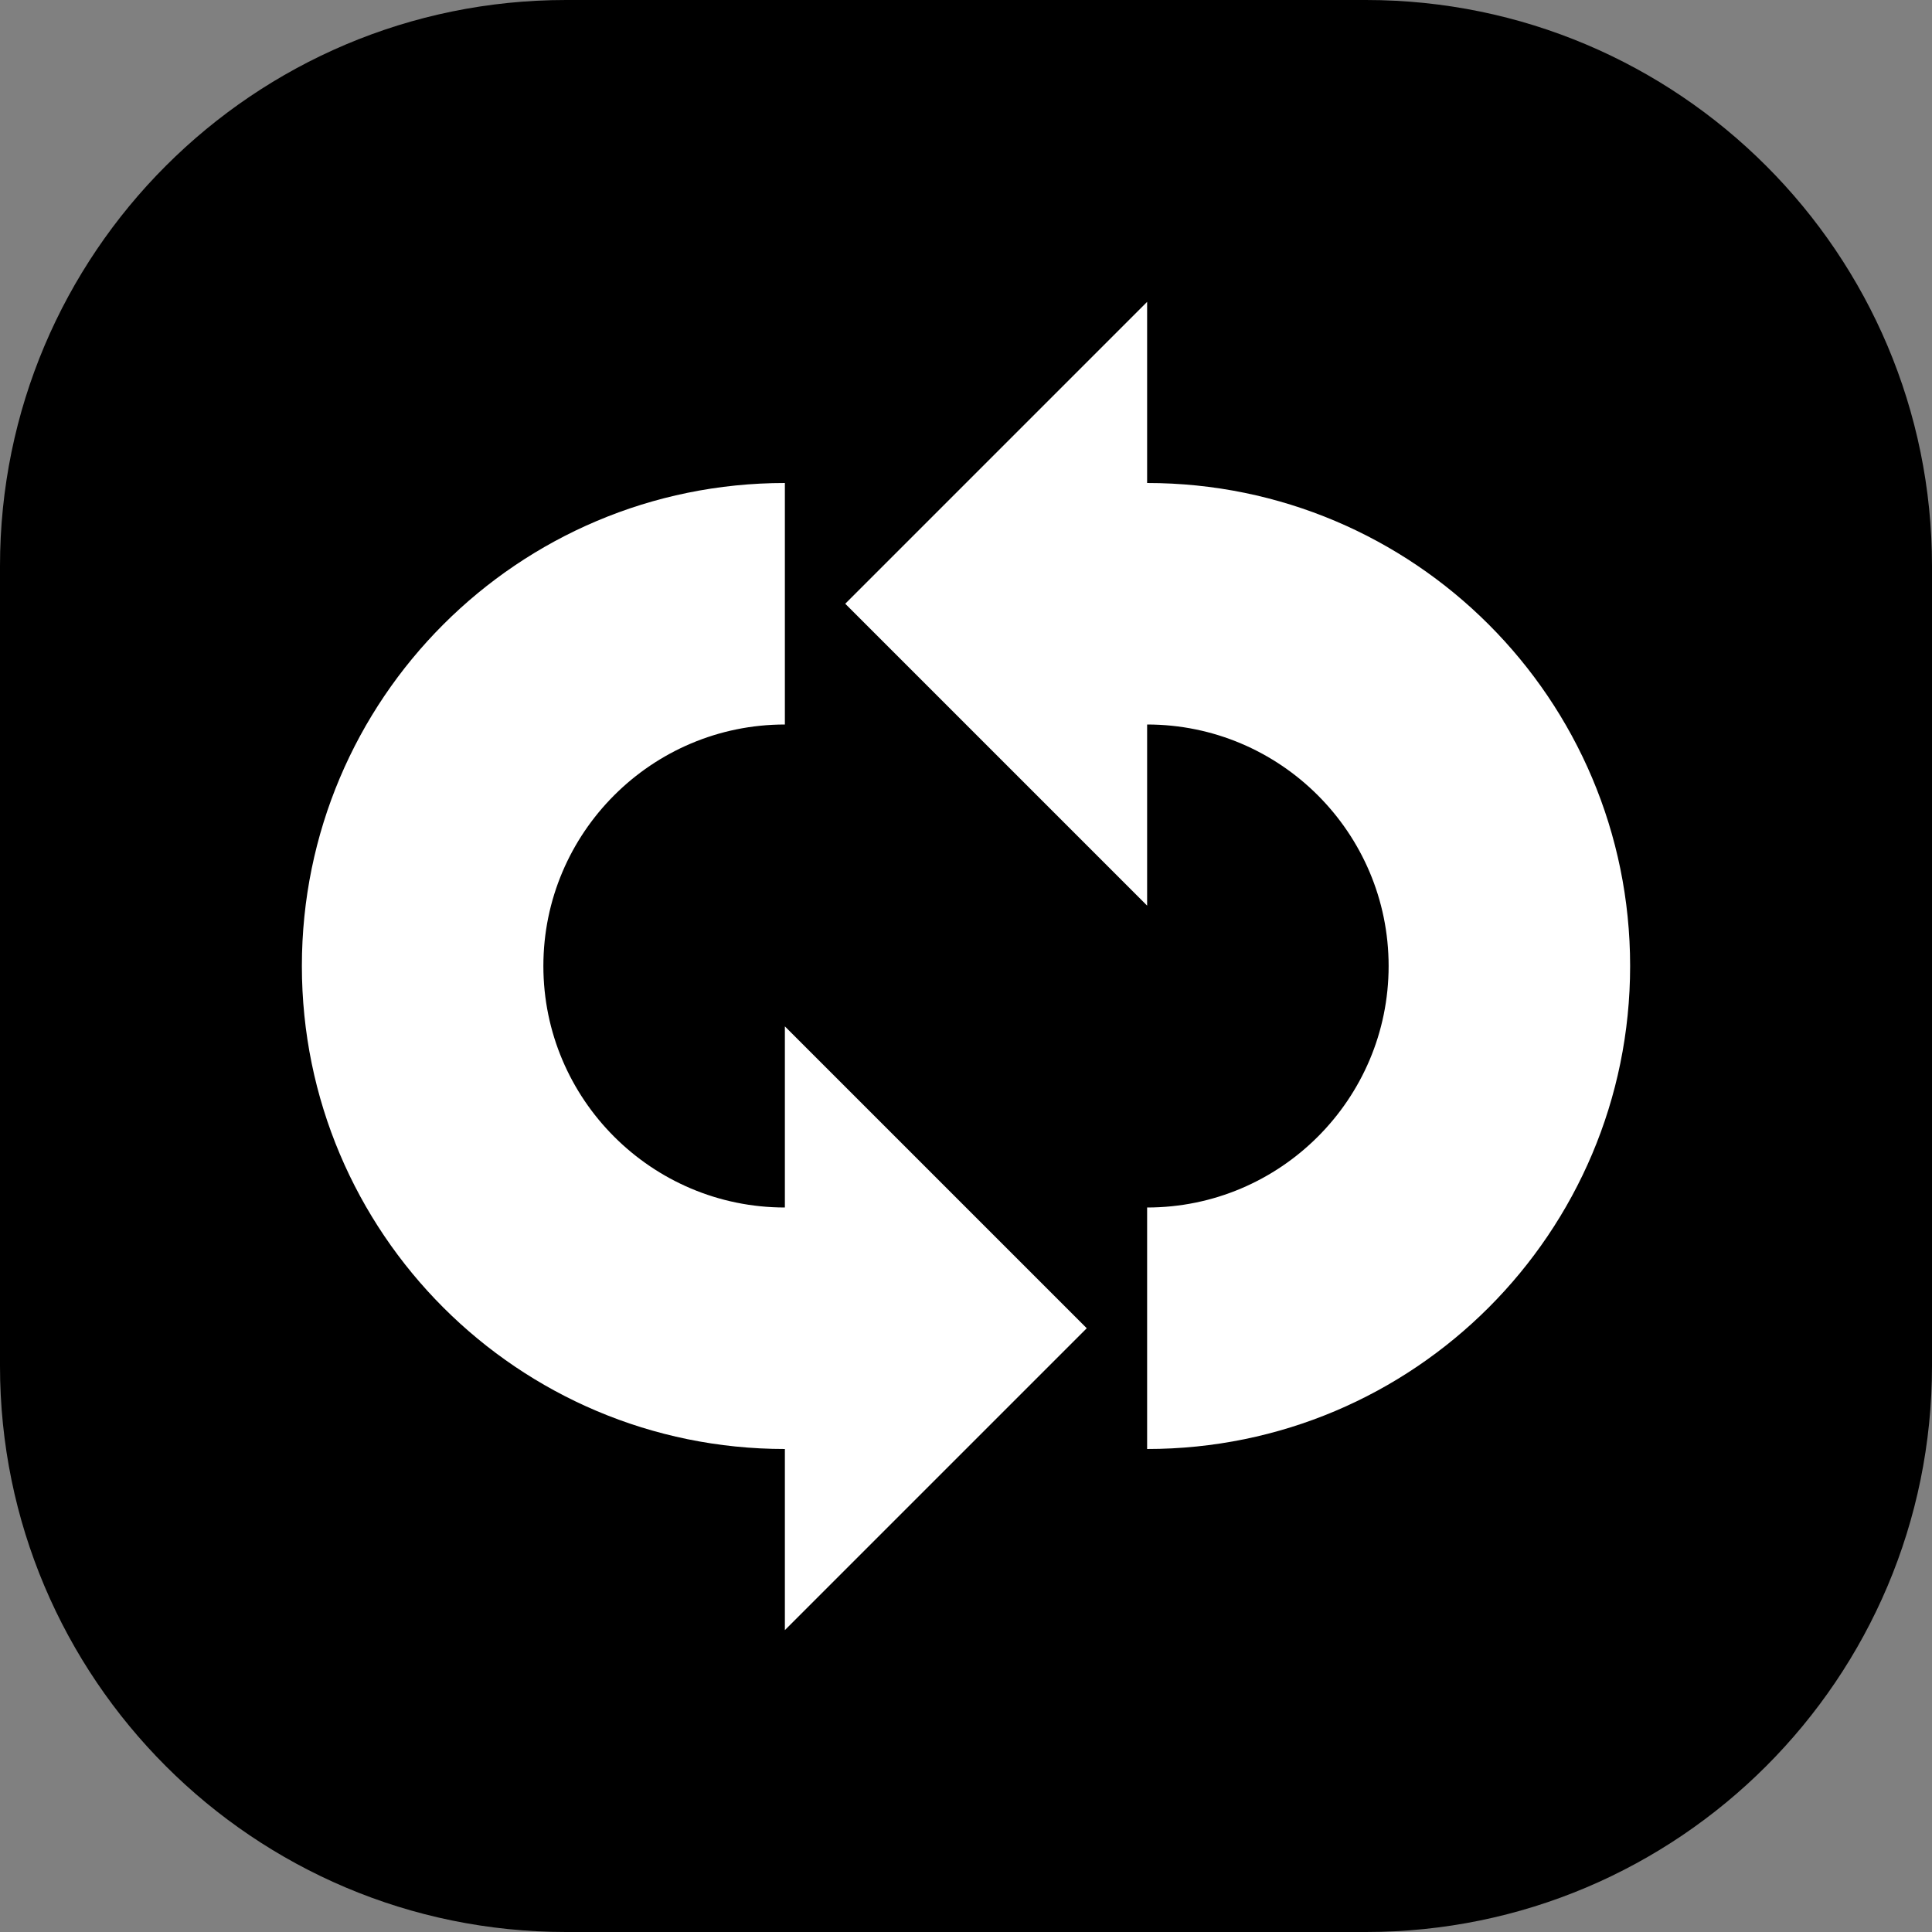
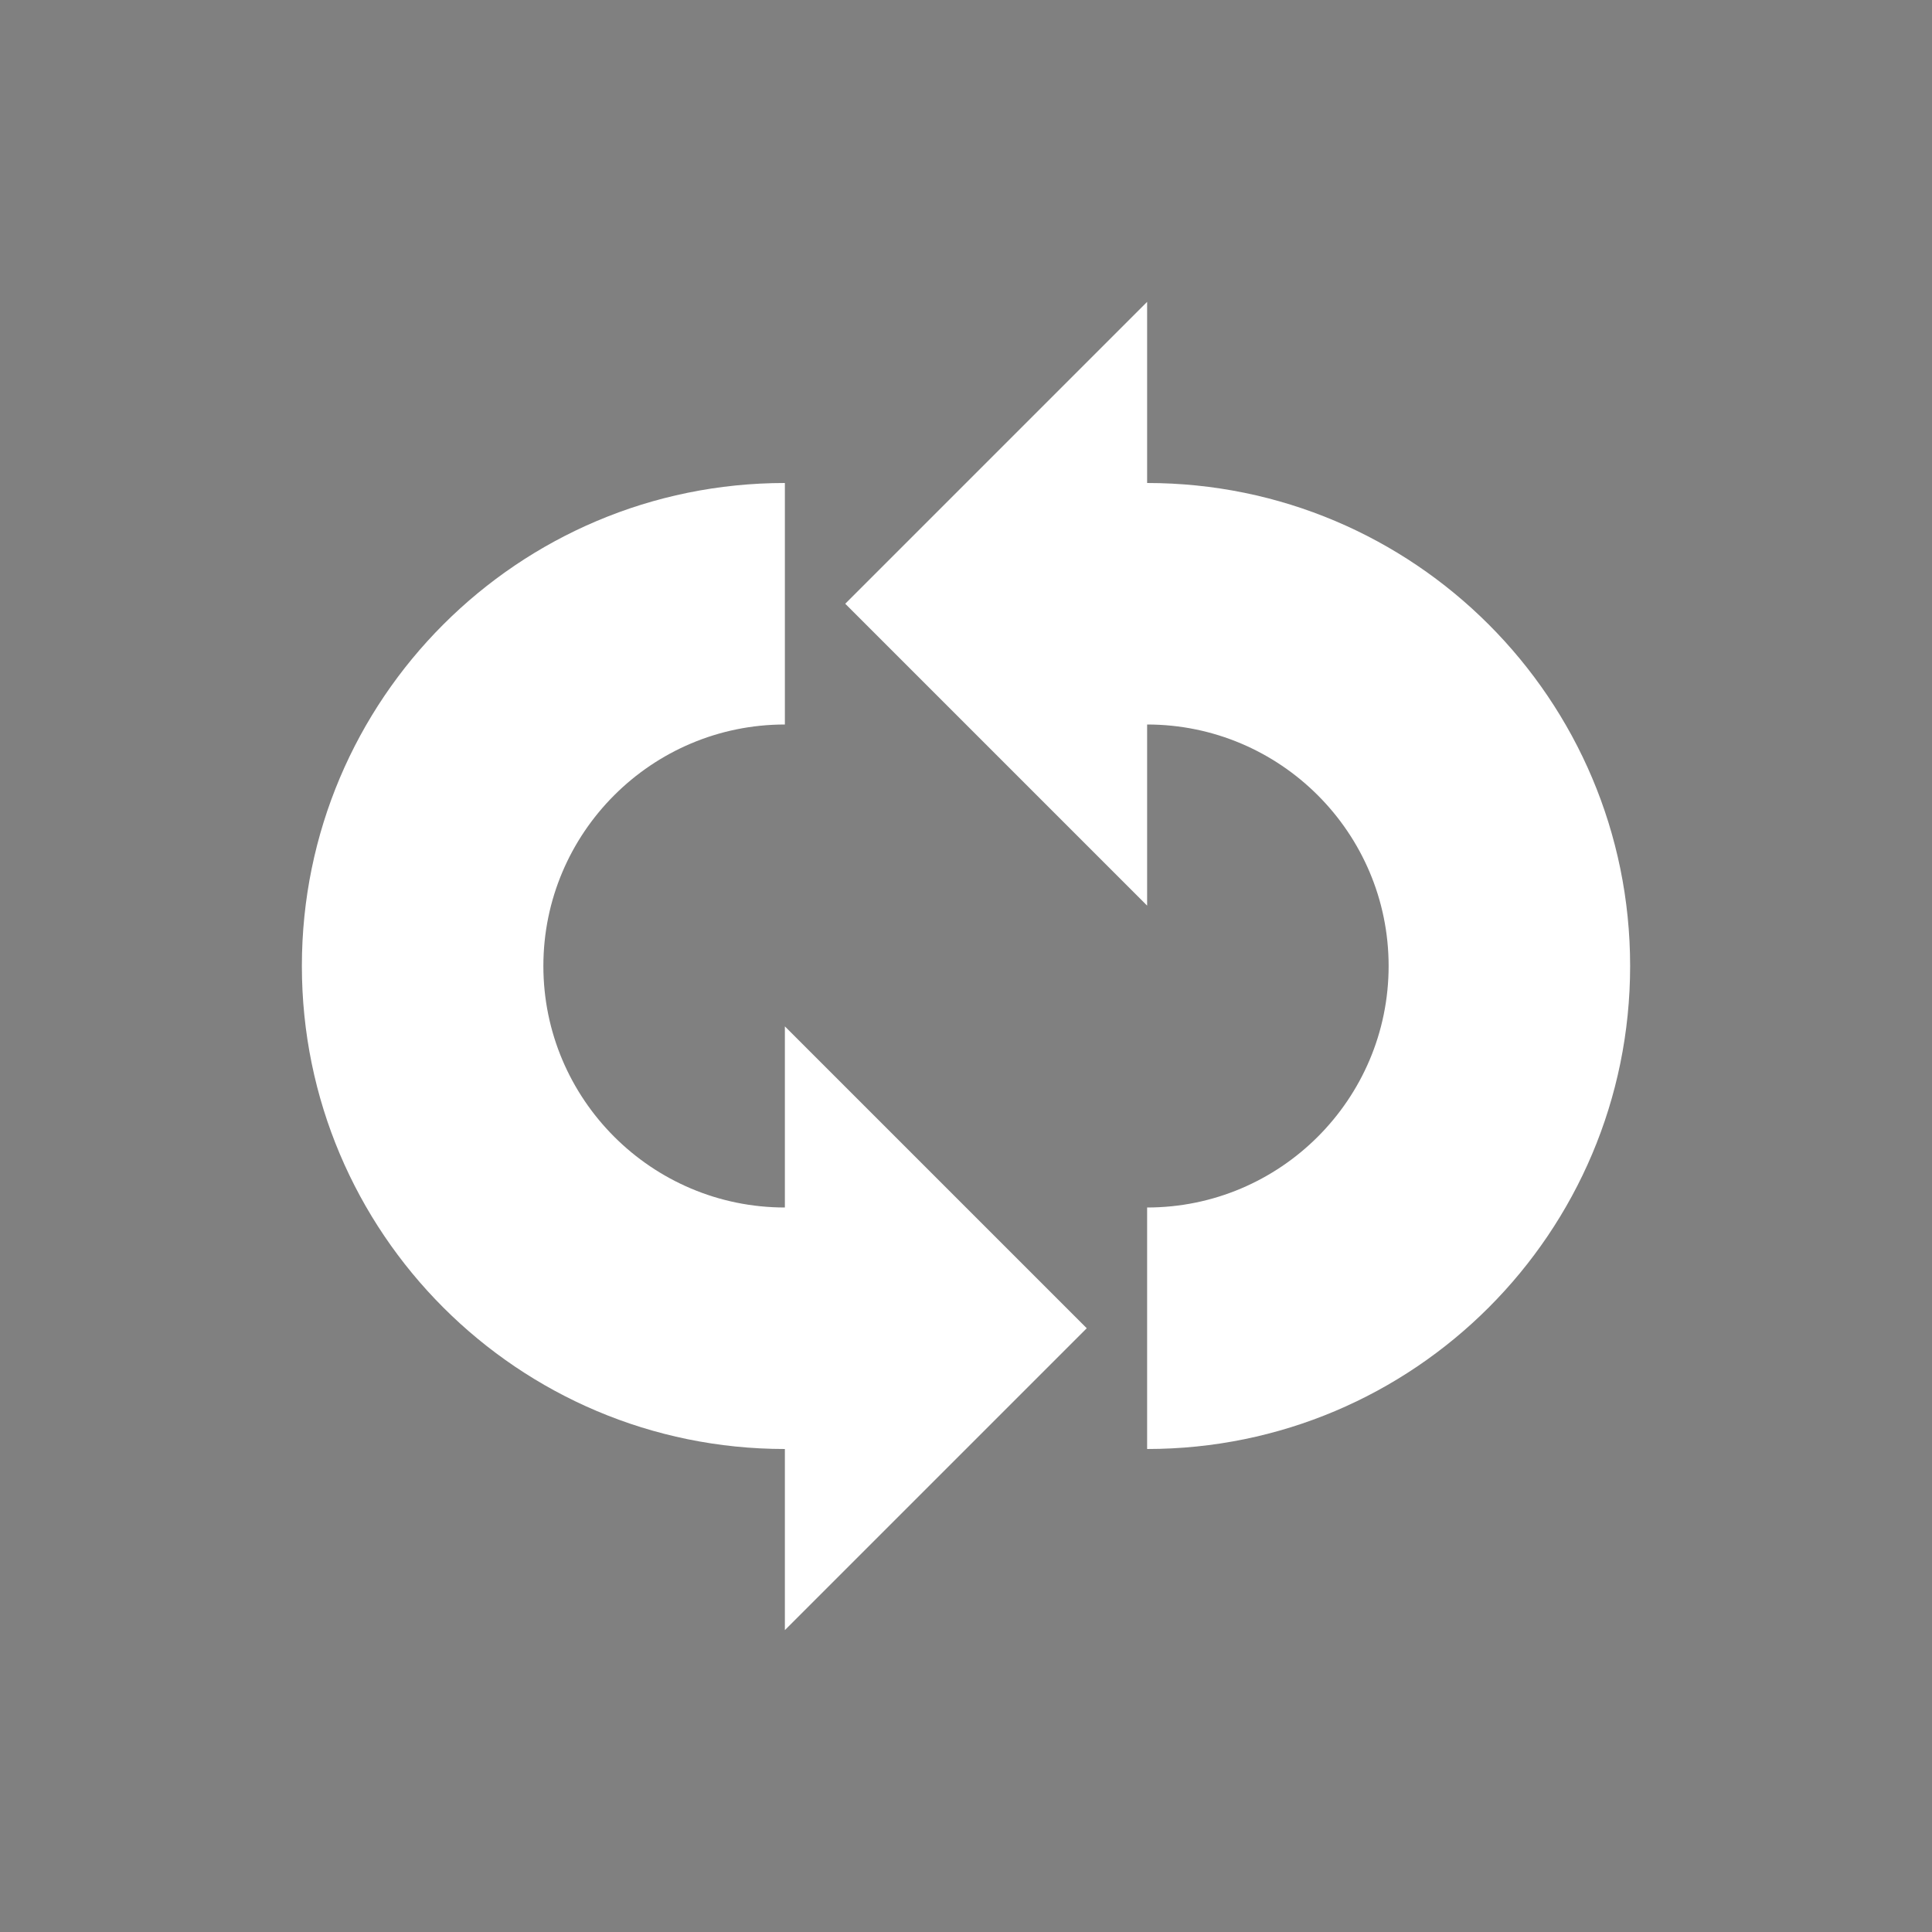
<svg xmlns="http://www.w3.org/2000/svg" viewBox="0 0 512 512">
  <rect x="0" y="0" width="512" height="512" fill="#808080" stroke="none" />
-   <path fill="#000000" d="M362 512H150C67.2 512 0 444.8 0 362V150C0 67.2 67.2 0 150 0h212c82.8 0 150 67.2 150 150v212c0 82.8-67.2 150-150 150z" />
  <path fill="#ffffff" d="M304 320c35.3 0 64-28.7 64-64s-28.7-64-64-64v48l-80-80 80-80v48c70.7 0 128 57.3 128 128s-57.3 128-128 128zm-96-192c-70.7 0-128 57.3-128 128s57.3 128 128 128v48l80-80-80-80v48c-35.3 0-64-28.7-64-64s28.7-64 64-64z" />
</svg>